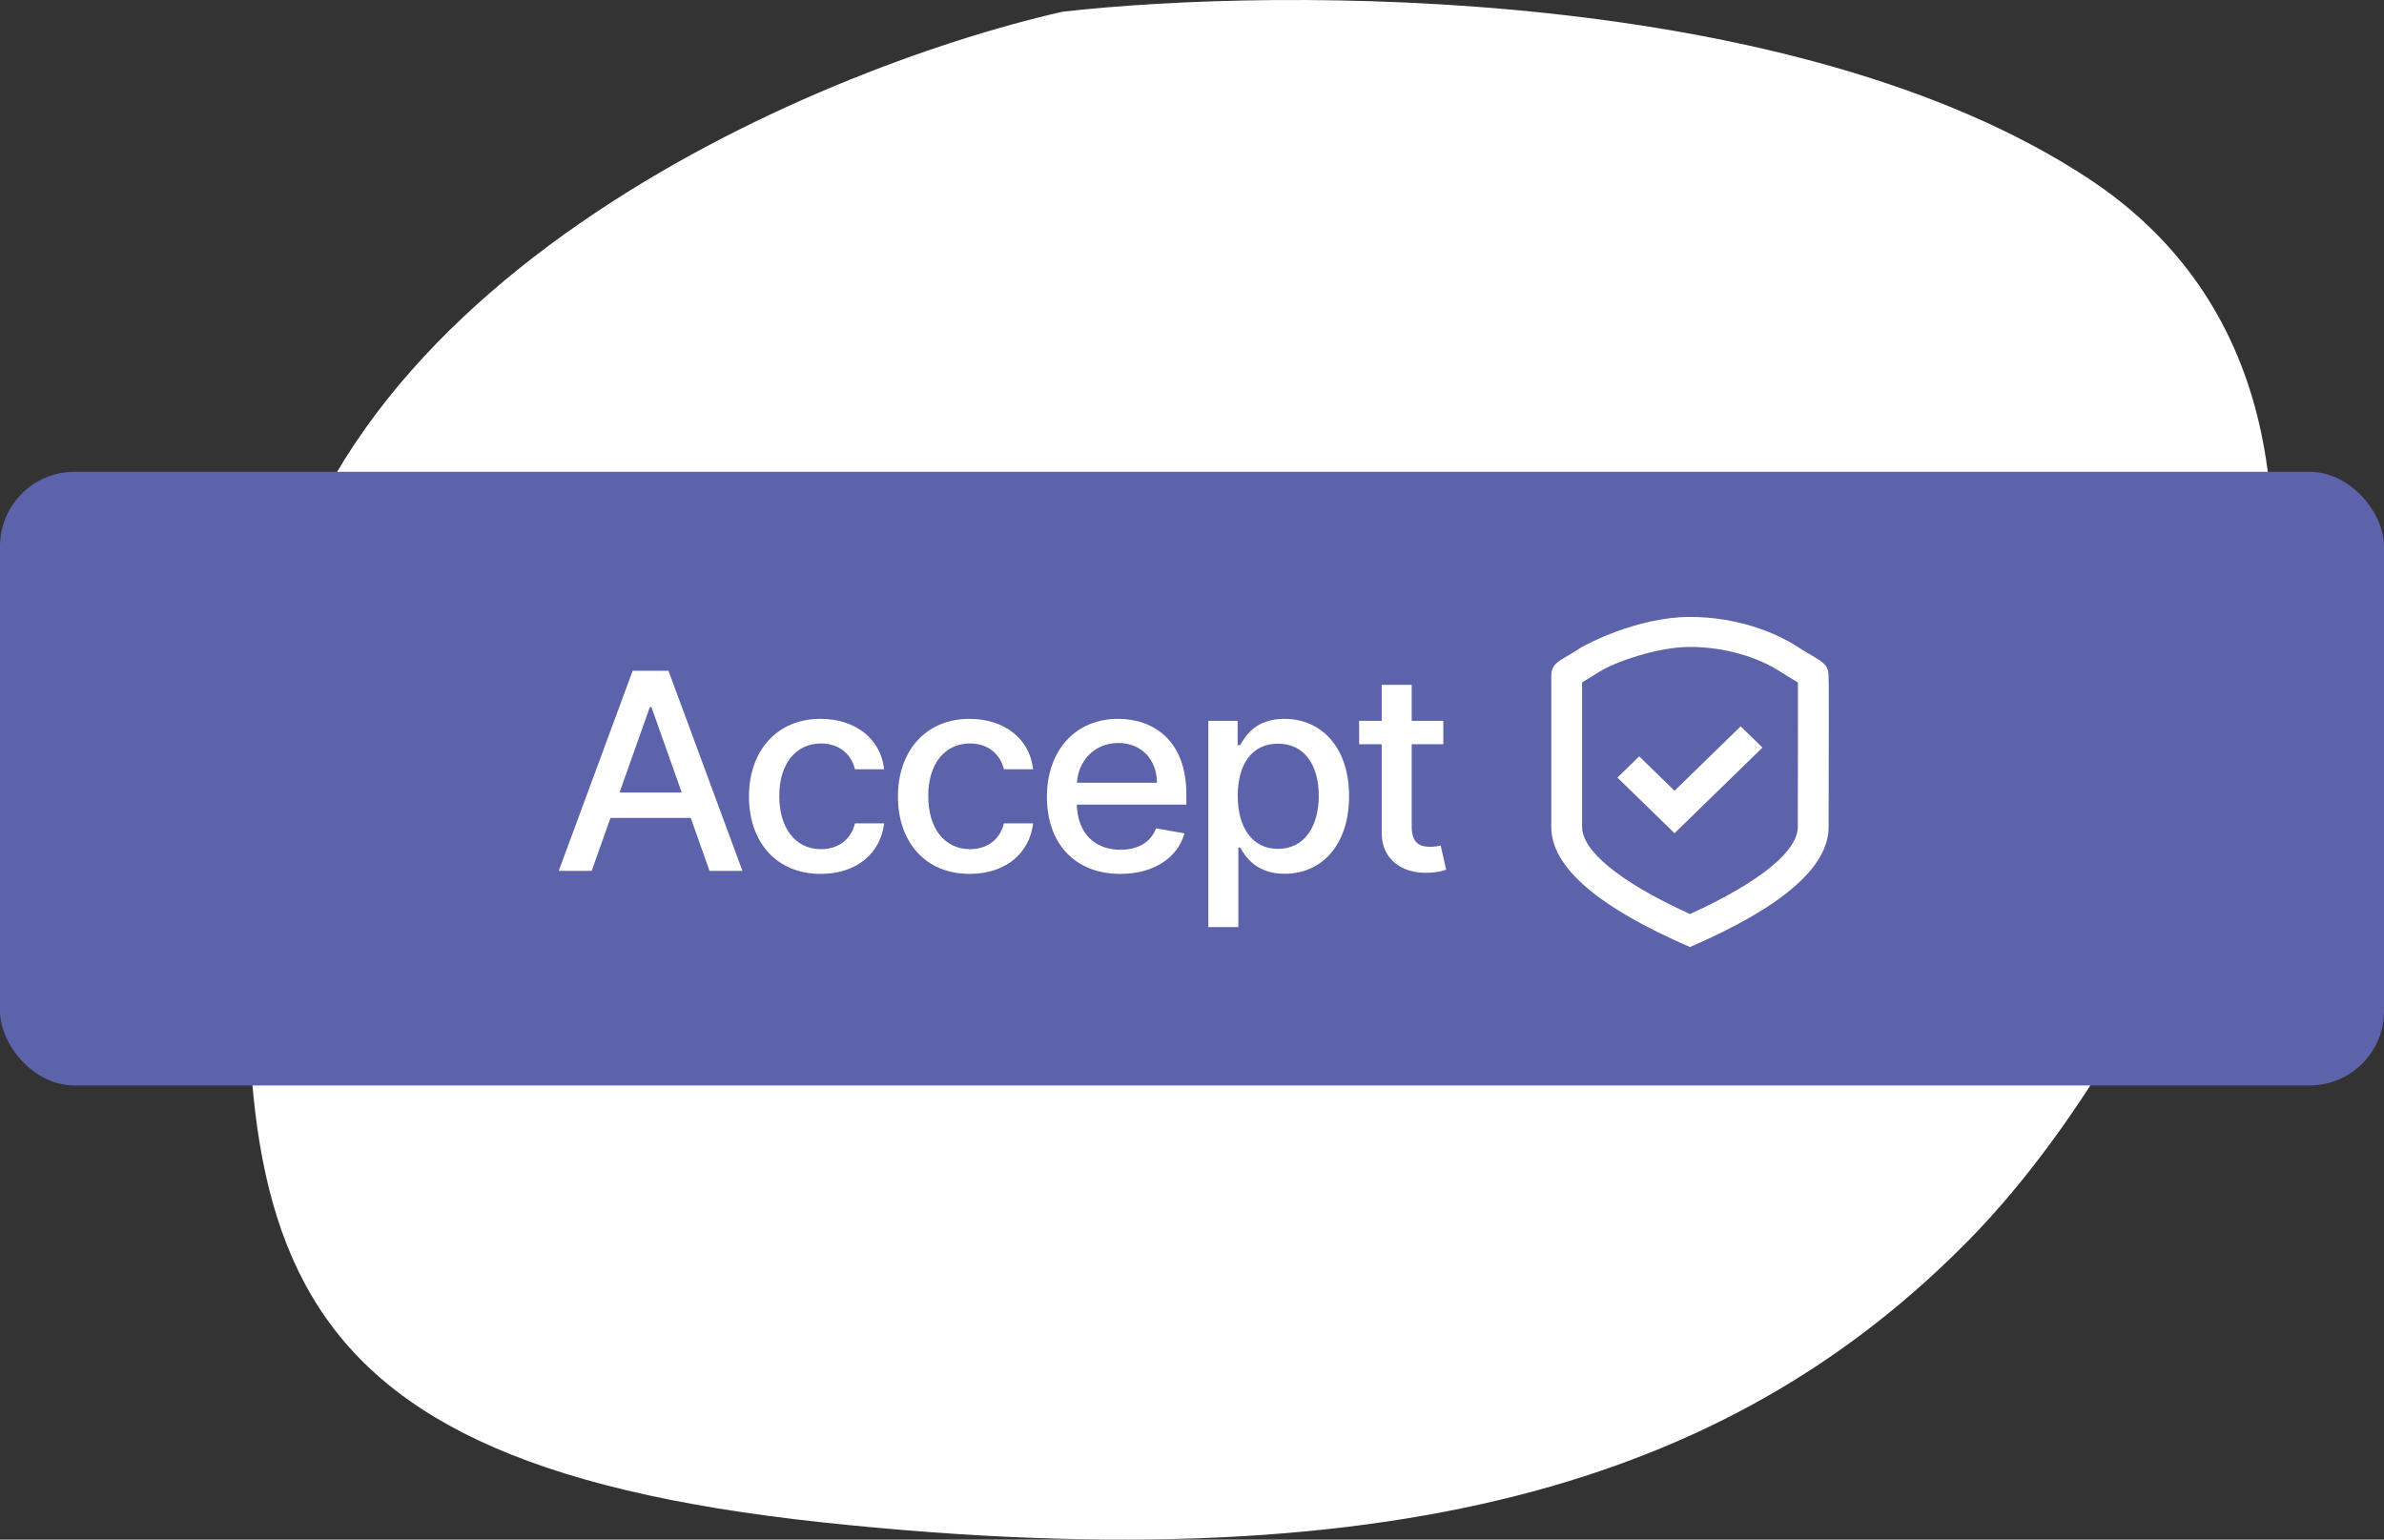
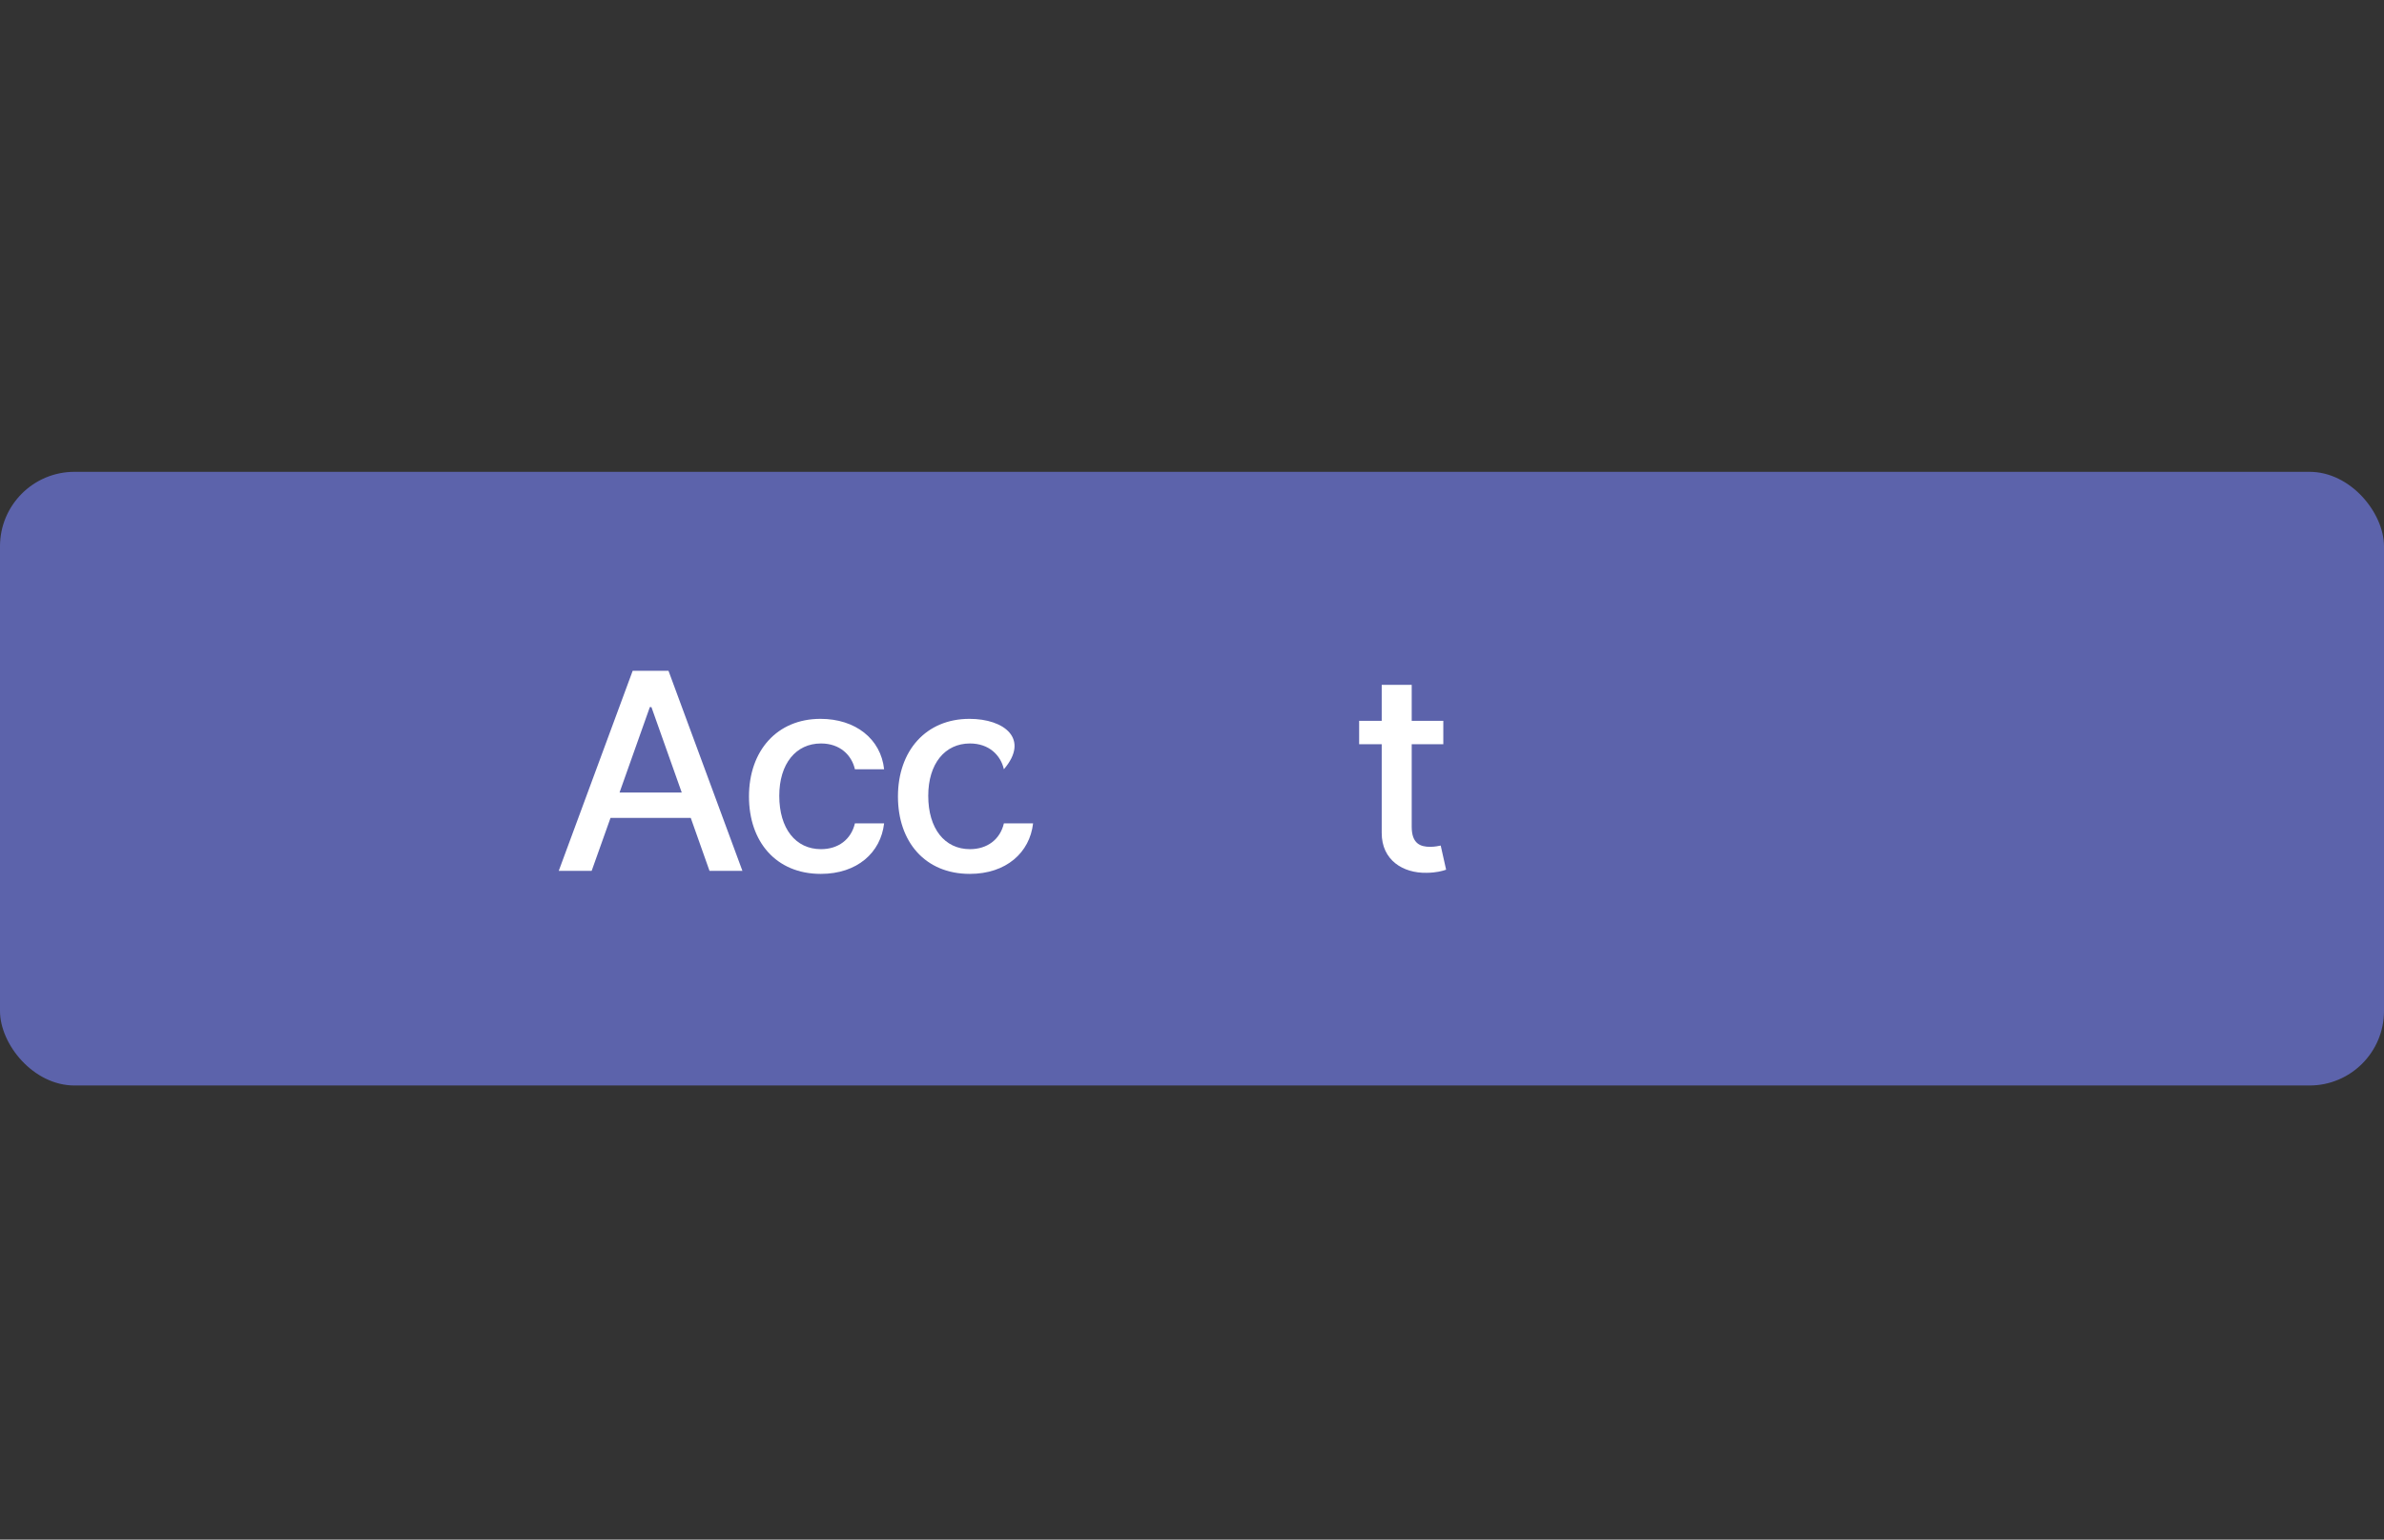
<svg xmlns="http://www.w3.org/2000/svg" width="192" height="124" viewBox="0 0 192 124" fill="none">
  <rect x="0" y="0" width="192" height="124" fill="#333333" stroke="none" />
-   <path d="M21.134 56.669C23.711 23.235 65.161 5.588 85.564 0.945C103.283 -1.068 144.625 -1.192 168.25 14.412C197.78 33.915 176.84 81.281 158.585 99.856C140.33 118.431 114.021 127.719 66.235 122.611C18.449 117.503 17.913 98.463 21.134 56.669Z" fill="white" />
  <rect y="38" width="192" height="49.426" rx="6" fill="#5C63AB" />
-   <path fill-rule="evenodd" clip-rule="evenodd" d="M136.103 76.275C128.657 73.044 124.935 69.822 124.935 66.606V54.521C124.935 53.593 125.3 53.378 126.312 52.781C126.618 52.6 126.984 52.385 127.416 52.104C127.617 51.974 131.838 49.687 136.103 49.687C139.82 49.687 142.928 50.895 144.789 52.104C145.222 52.385 145.587 52.6 145.894 52.781C146.905 53.378 147.271 53.593 147.271 54.521C147.295 54.784 147.283 60.367 147.276 63.941C147.273 65.16 147.271 66.145 147.271 66.606C147.271 69.829 143.548 73.052 136.103 76.275ZM144.789 66.606C144.789 66.328 144.789 65.862 144.791 65.101L144.796 62.741C144.798 61.977 144.799 61.322 144.8 60.696C144.805 57.999 144.803 55.684 144.801 54.967L144.63 54.864L144.63 54.864C144.229 54.622 143.706 54.306 143.412 54.115C141.58 52.926 138.907 52.104 136.102 52.104C133.42 52.104 129.933 53.374 128.793 54.115C128.499 54.306 127.976 54.622 127.575 54.864L127.416 54.96V66.606C127.416 68.43 130.182 70.919 136.104 73.618C142.024 70.925 144.789 68.436 144.789 66.606ZM140.189 58.501L134.862 63.689L132.017 60.918L130.262 62.627L134.862 67.107L141.944 60.21L140.189 58.501Z" fill="white" />
  <path d="M47.65 70.139L49.169 65.875H55.632L57.142 70.139H59.792L53.838 54.025H50.954L45 70.139H47.65ZM49.896 63.829L52.336 56.952H52.465L54.905 63.829H49.896Z" fill="white" />
  <path d="M66.105 70.383C69.037 70.383 70.936 68.668 71.203 66.315H68.852C68.545 67.621 67.502 68.392 66.121 68.392C64.077 68.392 62.76 66.732 62.76 64.096C62.76 61.508 64.101 59.879 66.121 59.879C67.656 59.879 68.593 60.823 68.852 61.956H71.203C70.944 59.517 68.9 57.896 66.081 57.896C62.583 57.896 60.32 60.461 60.32 64.151C60.32 67.794 62.502 70.383 66.105 70.383Z" fill="white" />
-   <path d="M78.103 70.383C81.035 70.383 82.934 68.668 83.201 66.315H80.85C80.543 67.621 79.5 68.392 78.119 68.392C76.075 68.392 74.758 66.732 74.758 64.096C74.758 61.508 76.099 59.879 78.119 59.879C79.654 59.879 80.591 60.823 80.85 61.956H83.201C82.942 59.517 80.898 57.896 78.079 57.896C74.58 57.896 72.318 60.461 72.318 64.151C72.318 67.794 74.5 70.383 78.103 70.383Z" fill="white" />
-   <path d="M90.222 70.383C92.928 70.383 94.843 69.085 95.392 67.118L93.106 66.716C92.67 67.857 91.62 68.44 90.246 68.44C88.178 68.44 86.788 67.133 86.724 64.805H95.546V63.971C95.546 59.604 92.864 57.896 90.052 57.896C86.594 57.896 84.316 60.461 84.316 64.175C84.316 67.928 86.562 70.383 90.222 70.383ZM86.732 63.042C86.829 61.327 88.105 59.84 90.068 59.84C91.943 59.84 93.171 61.193 93.179 63.042H86.732Z" fill="white" />
-   <path d="M97.316 74.671H99.732V68.259H99.877C100.313 69.03 101.202 70.375 103.464 70.375C106.469 70.375 108.651 68.031 108.651 64.12C108.651 60.202 106.437 57.896 103.44 57.896C101.137 57.896 100.305 59.265 99.877 60.013H99.675V58.054H97.316V74.671ZM99.683 64.096C99.683 61.571 100.814 59.895 102.923 59.895C105.112 59.895 106.211 61.697 106.211 64.096C106.211 66.52 105.08 68.369 102.923 68.369C100.846 68.369 99.683 66.638 99.683 64.096Z" fill="white" />
+   <path d="M78.103 70.383C81.035 70.383 82.934 68.668 83.201 66.315H80.85C80.543 67.621 79.5 68.392 78.119 68.392C76.075 68.392 74.758 66.732 74.758 64.096C74.758 61.508 76.099 59.879 78.119 59.879C79.654 59.879 80.591 60.823 80.85 61.956C82.942 59.517 80.898 57.896 78.079 57.896C74.58 57.896 72.318 60.461 72.318 64.151C72.318 67.794 74.5 70.383 78.103 70.383Z" fill="white" />
  <path d="M116.24 58.054H113.695V55.158H111.279V58.054H109.461V59.942H111.279V67.078C111.271 69.274 112.992 70.336 114.898 70.296C115.666 70.289 116.183 70.147 116.466 70.045L116.03 68.101C115.868 68.133 115.569 68.204 115.181 68.204C114.398 68.204 113.695 67.952 113.695 66.591V59.942H116.24V58.054Z" fill="white" />
</svg>